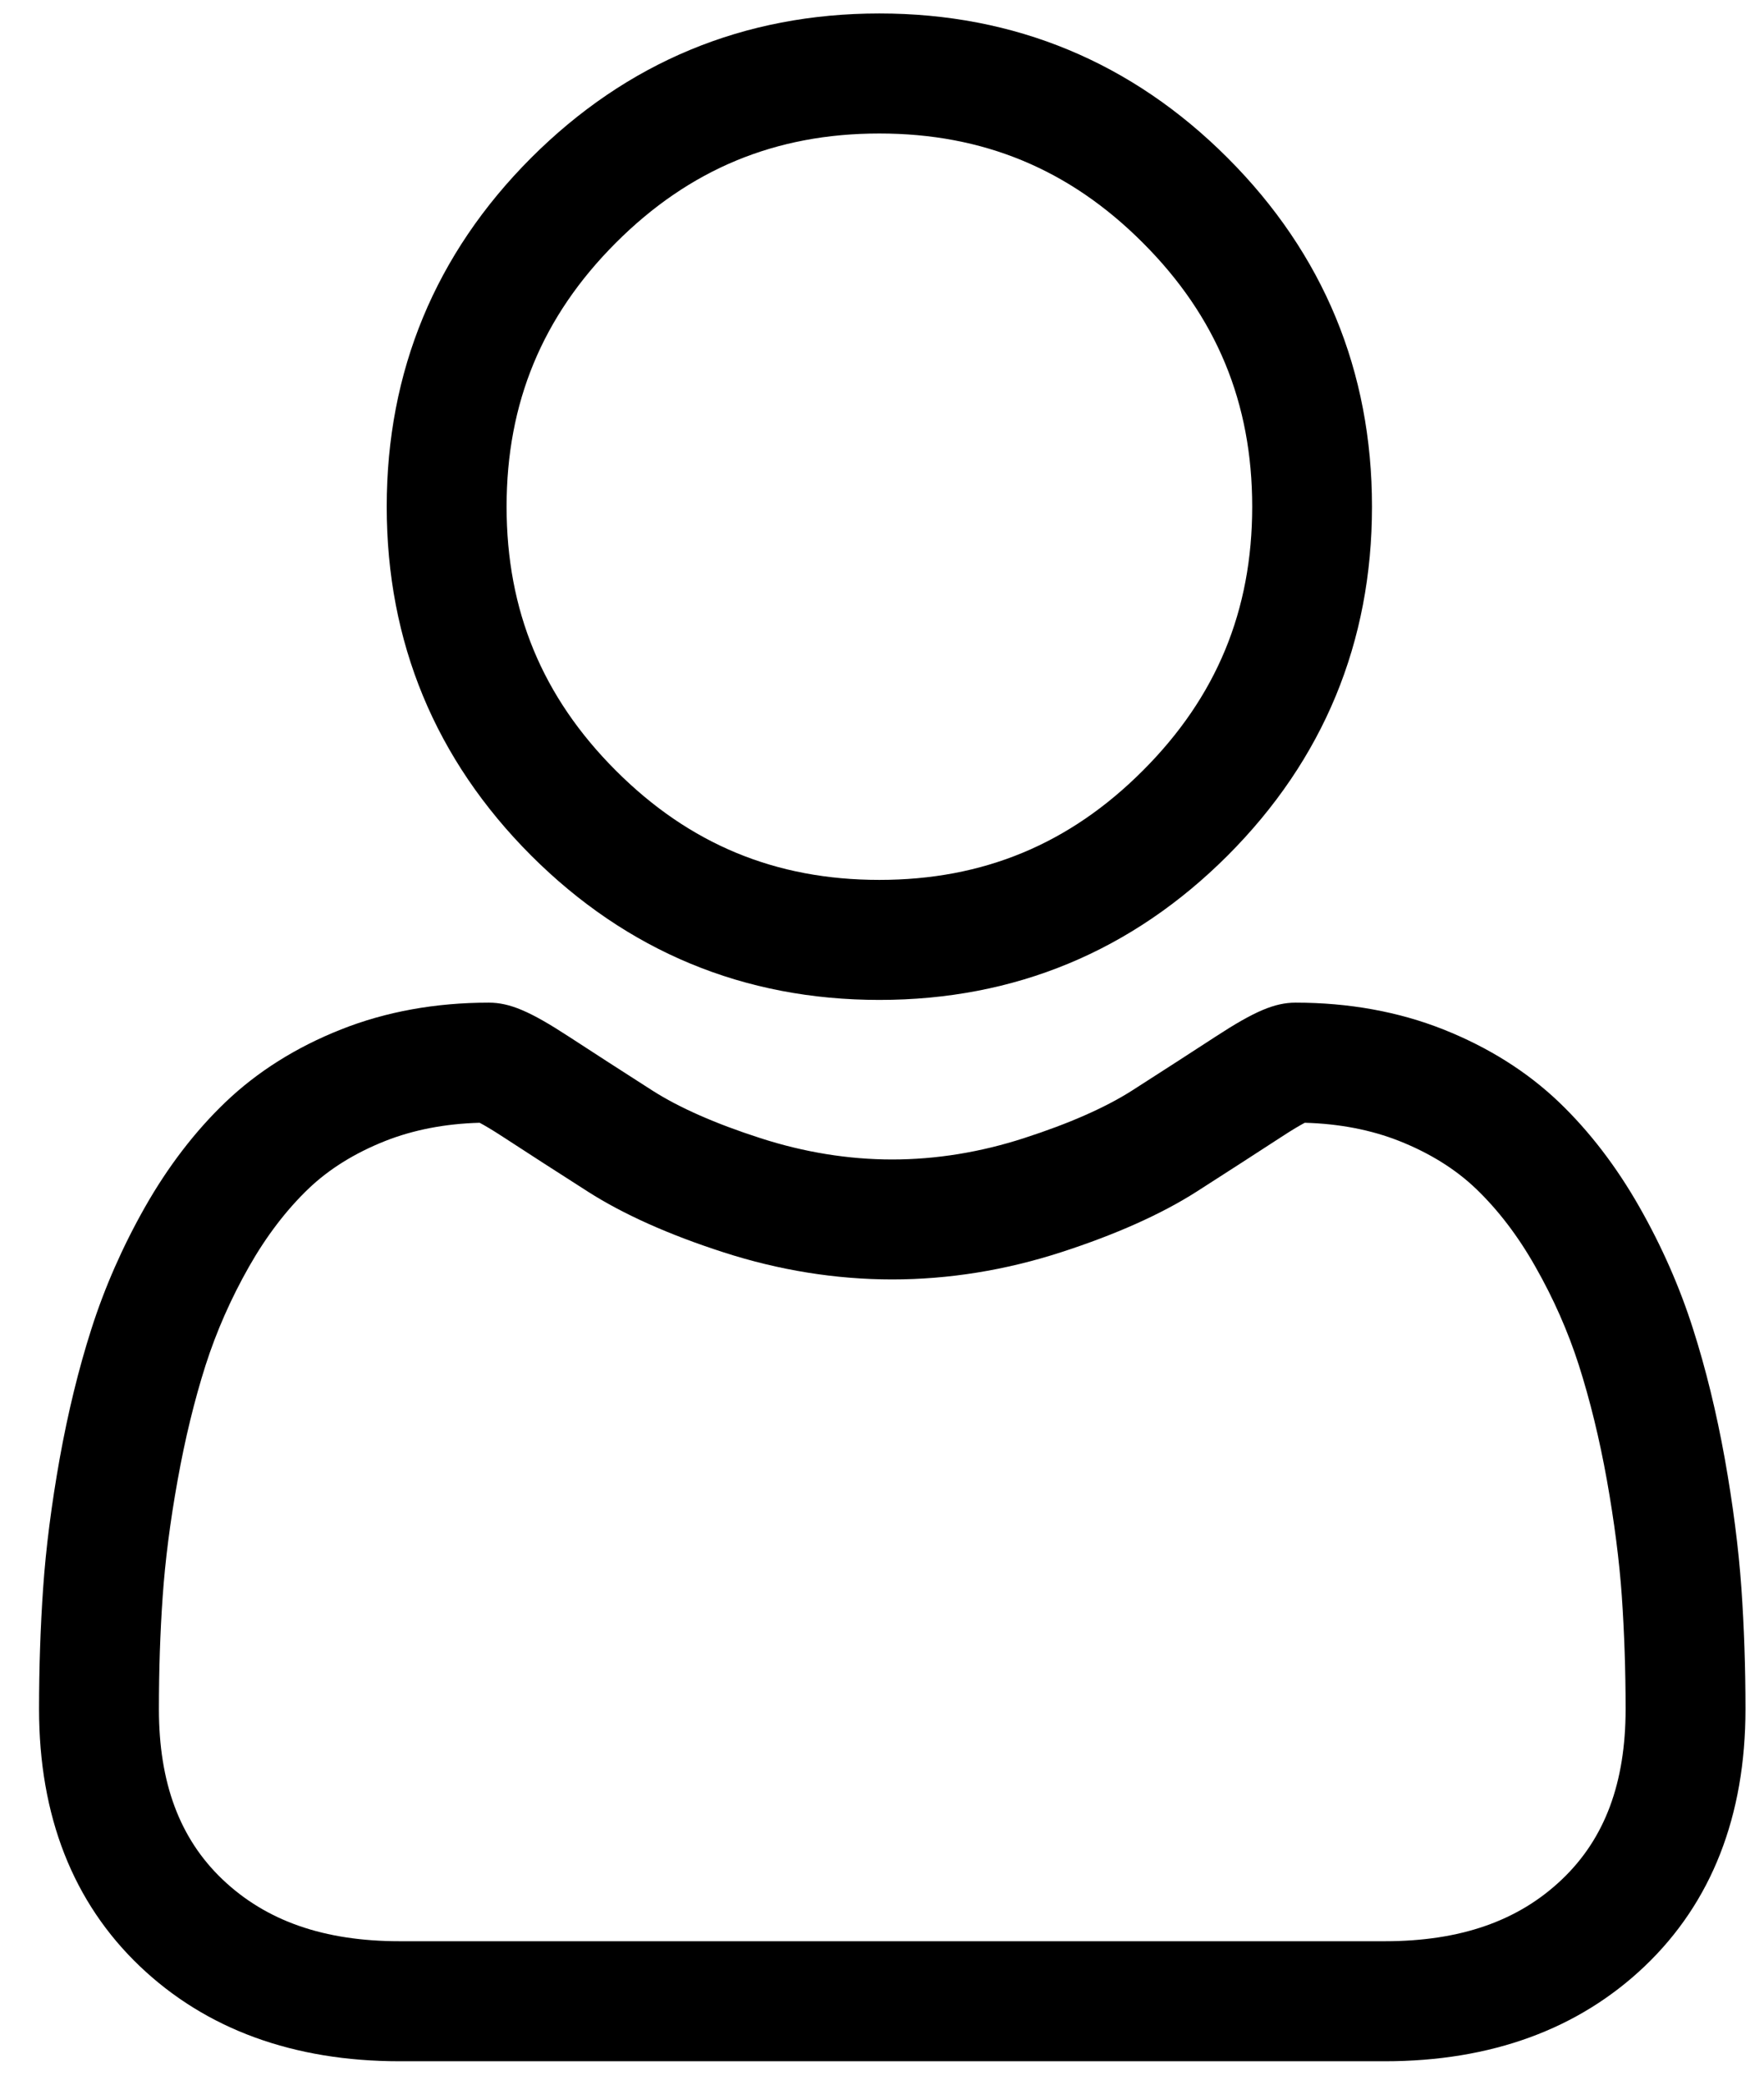
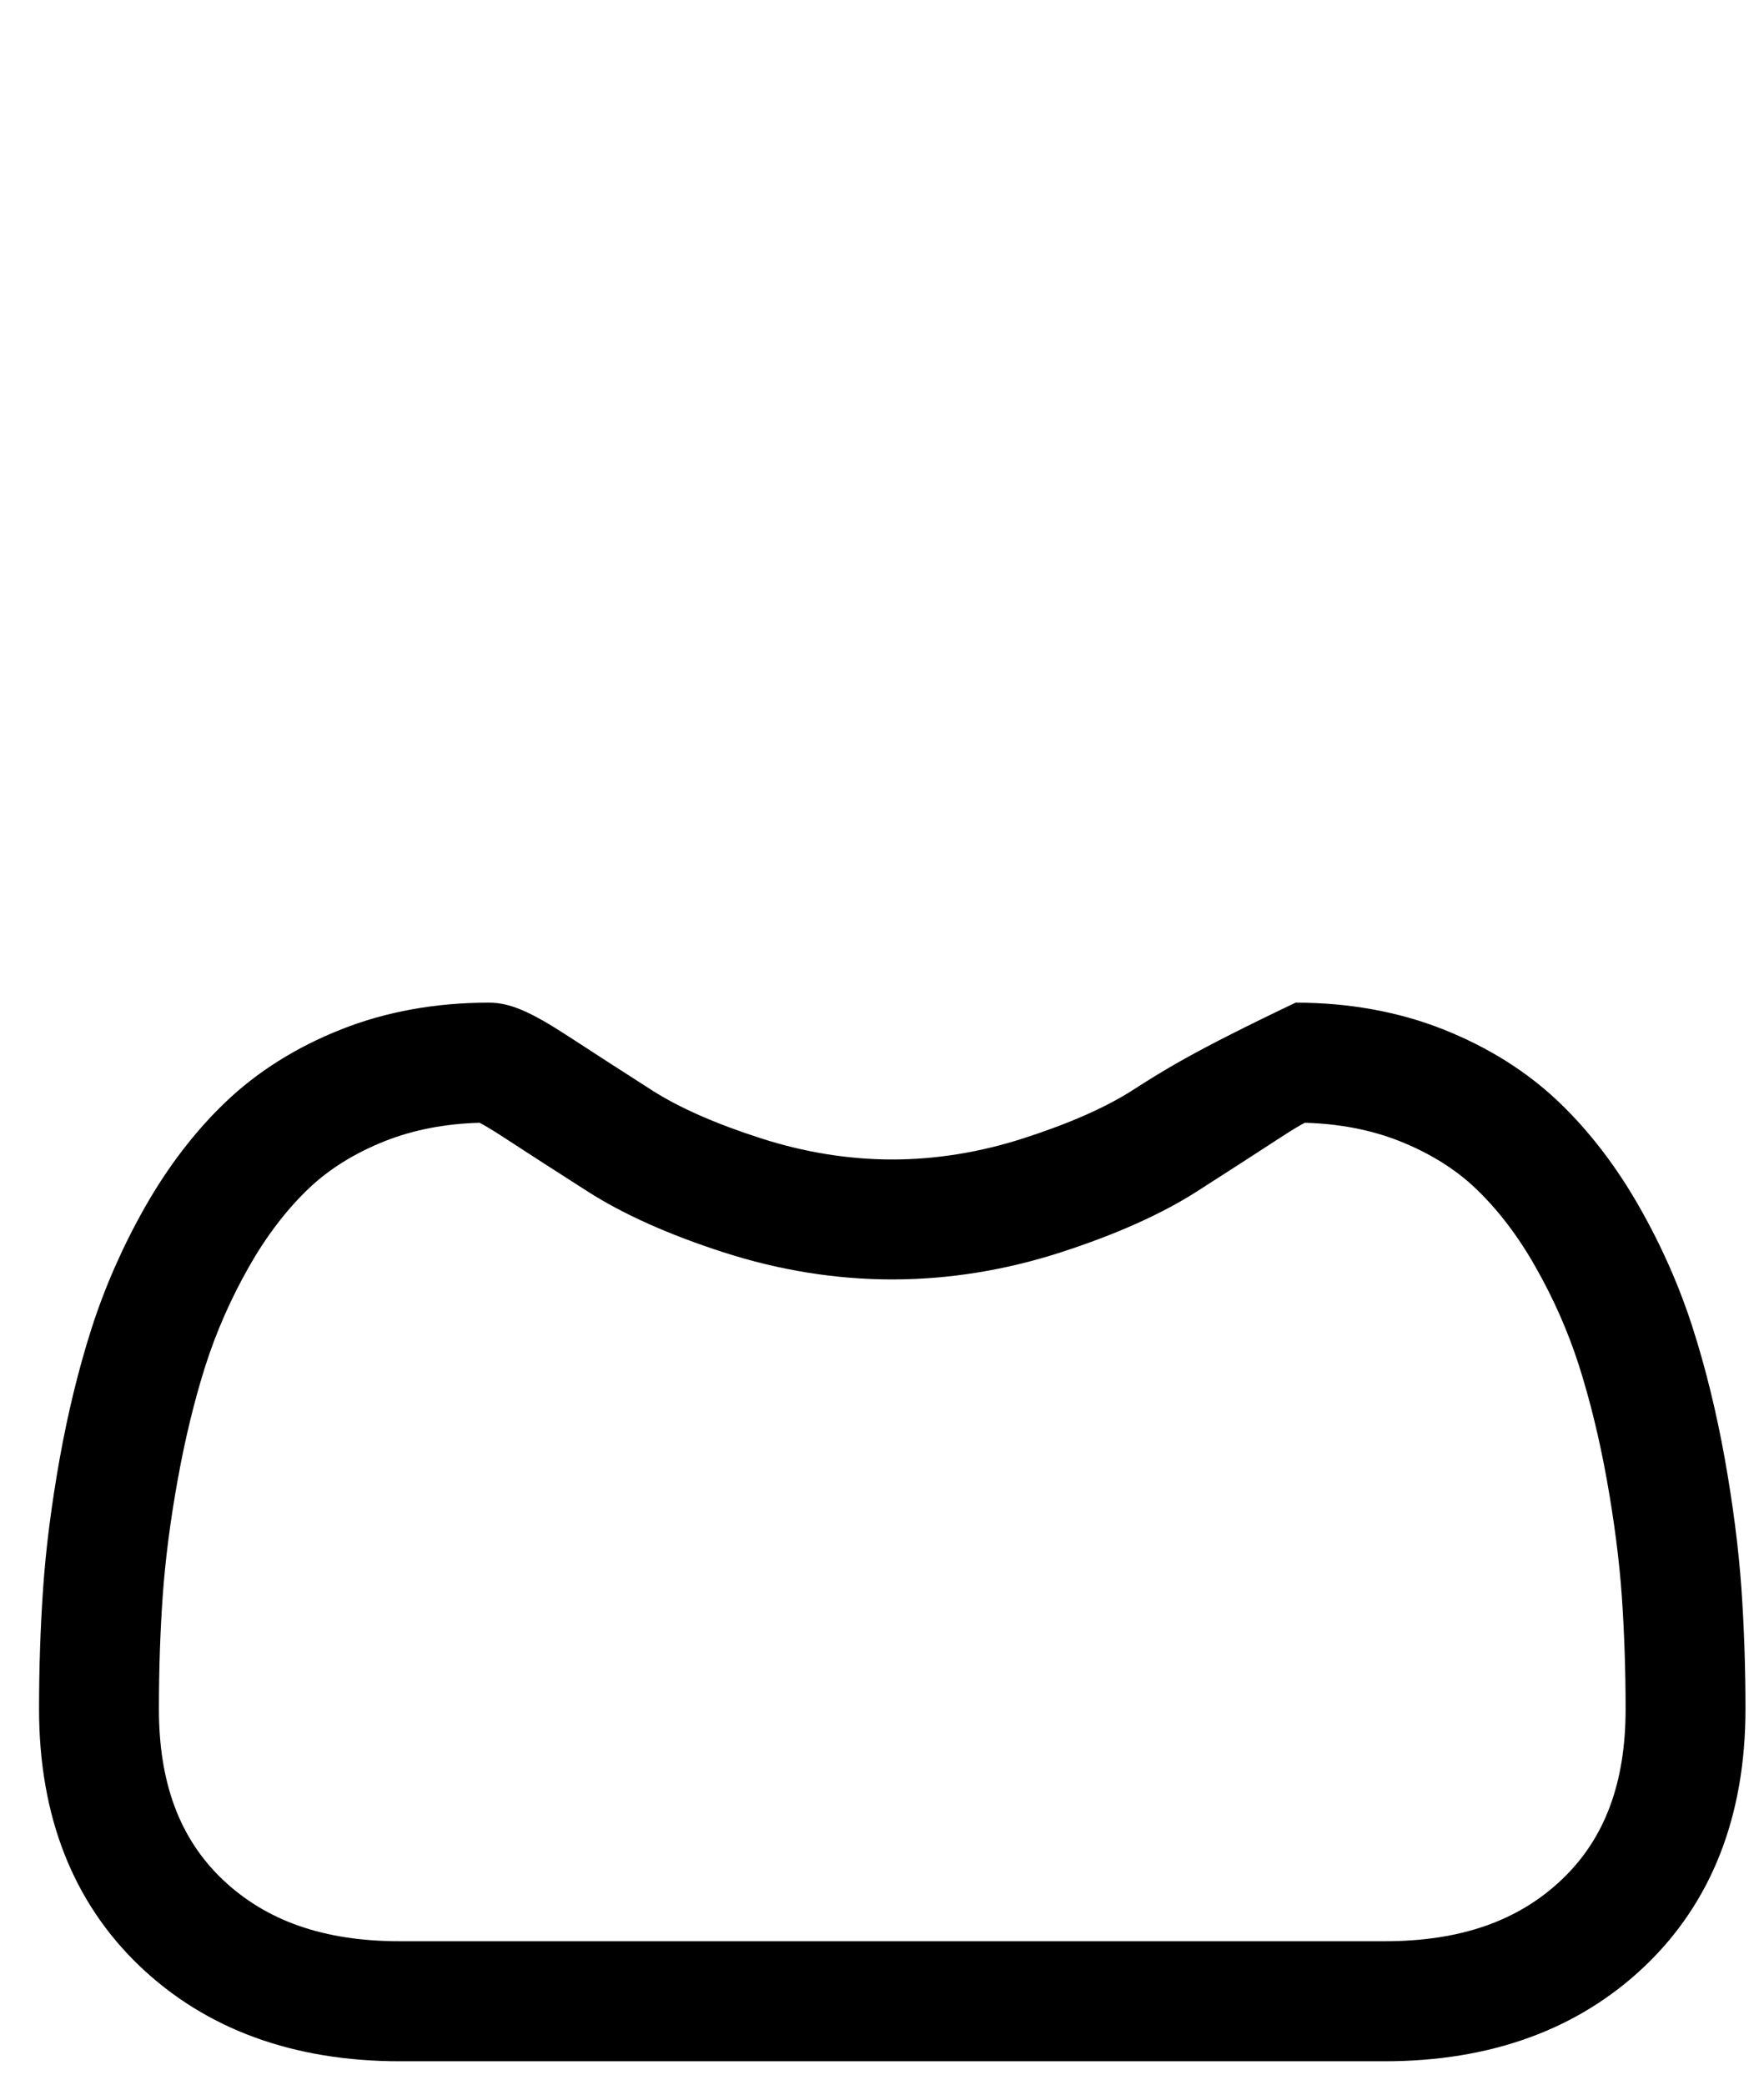
<svg xmlns="http://www.w3.org/2000/svg" width="22" height="26" viewBox="0 0 22 26" fill="none">
-   <path d="M10.967 12.471C12.655 12.471 14.117 11.865 15.312 10.669C16.506 9.473 17.111 8.01 17.111 6.319C17.111 4.63 16.506 3.166 15.311 1.97C14.117 0.775 12.655 0.168 10.967 0.168C9.279 0.168 7.817 0.775 6.623 1.97C5.429 3.166 4.823 4.63 4.823 6.319C4.823 8.01 5.429 9.473 6.623 10.669C7.818 11.864 9.279 12.471 10.967 12.471ZM7.68 3.029C8.597 2.111 9.672 1.665 10.967 1.665C12.262 1.665 13.338 2.111 14.254 3.029C15.171 3.946 15.617 5.023 15.617 6.319C15.617 7.616 15.171 8.693 14.254 9.61C13.338 10.528 12.262 10.974 10.967 10.974C9.672 10.974 8.597 10.528 7.68 9.61C6.764 8.693 6.318 7.616 6.318 6.319C6.318 5.023 6.764 3.946 7.68 3.029Z" fill="black" />
-   <path d="M21.718 19.807C21.683 19.309 21.613 18.766 21.511 18.193C21.407 17.616 21.274 17.07 21.114 16.571C20.95 16.055 20.726 15.546 20.448 15.057C20.161 14.551 19.823 14.11 19.444 13.747C19.047 13.367 18.562 13.062 18.001 12.839C17.441 12.617 16.821 12.505 16.158 12.505C15.898 12.505 15.646 12.612 15.16 12.929C14.86 13.124 14.51 13.351 14.119 13.601C13.785 13.814 13.333 14.013 12.773 14.194C12.228 14.371 11.674 14.461 11.127 14.461C10.581 14.461 10.027 14.371 9.481 14.194C8.922 14.014 8.469 13.814 8.136 13.601C7.749 13.353 7.398 13.127 7.095 12.929C6.609 12.612 6.357 12.505 6.096 12.505C5.433 12.505 4.813 12.617 4.254 12.839C3.693 13.061 3.208 13.367 2.811 13.747C2.432 14.11 2.094 14.551 1.807 15.057C1.53 15.546 1.306 16.055 1.141 16.571C0.981 17.07 0.848 17.616 0.744 18.193C0.642 18.766 0.572 19.309 0.538 19.807C0.504 20.295 0.487 20.803 0.487 21.316C0.487 22.649 0.91 23.728 1.745 24.524C2.569 25.309 3.66 25.708 4.986 25.708H17.269C18.596 25.708 19.686 25.309 20.511 24.524C21.346 23.729 21.769 22.649 21.769 21.315C21.769 20.801 21.752 20.293 21.718 19.807ZM19.48 23.44C18.936 23.959 18.212 24.211 17.269 24.211H4.986C4.043 24.211 3.32 23.959 2.775 23.44C2.241 22.931 1.982 22.236 1.982 21.316C1.982 20.837 1.997 20.364 2.029 19.911C2.06 19.466 2.122 18.977 2.216 18.457C2.308 17.945 2.425 17.463 2.564 17.027C2.698 16.609 2.88 16.195 3.106 15.797C3.322 15.417 3.571 15.091 3.845 14.828C4.101 14.582 4.424 14.381 4.805 14.23C5.157 14.091 5.552 14.015 5.982 14.003C6.034 14.031 6.128 14.084 6.279 14.183C6.586 14.383 6.94 14.612 7.332 14.862C7.773 15.144 8.342 15.399 9.021 15.618C9.716 15.843 10.424 15.957 11.127 15.957C11.831 15.957 12.539 15.843 13.233 15.618C13.913 15.398 14.482 15.144 14.924 14.862C15.325 14.605 15.669 14.383 15.976 14.183C16.127 14.084 16.22 14.031 16.273 14.003C16.703 14.015 17.098 14.091 17.45 14.23C17.831 14.381 18.154 14.582 18.41 14.828C18.684 15.091 18.933 15.416 19.148 15.797C19.375 16.195 19.557 16.609 19.691 17.027C19.83 17.463 19.948 17.945 20.04 18.457C20.133 18.978 20.196 19.467 20.227 19.911V19.912C20.258 20.363 20.274 20.836 20.274 21.316C20.274 22.236 20.015 22.931 19.48 23.44Z" fill="black" />
+   <path d="M21.718 19.807C21.683 19.309 21.613 18.766 21.511 18.193C21.407 17.616 21.274 17.07 21.114 16.571C20.95 16.055 20.726 15.546 20.448 15.057C20.161 14.551 19.823 14.11 19.444 13.747C19.047 13.367 18.562 13.062 18.001 12.839C17.441 12.617 16.821 12.505 16.158 12.505C14.86 13.124 14.51 13.351 14.119 13.601C13.785 13.814 13.333 14.013 12.773 14.194C12.228 14.371 11.674 14.461 11.127 14.461C10.581 14.461 10.027 14.371 9.481 14.194C8.922 14.014 8.469 13.814 8.136 13.601C7.749 13.353 7.398 13.127 7.095 12.929C6.609 12.612 6.357 12.505 6.096 12.505C5.433 12.505 4.813 12.617 4.254 12.839C3.693 13.061 3.208 13.367 2.811 13.747C2.432 14.11 2.094 14.551 1.807 15.057C1.53 15.546 1.306 16.055 1.141 16.571C0.981 17.07 0.848 17.616 0.744 18.193C0.642 18.766 0.572 19.309 0.538 19.807C0.504 20.295 0.487 20.803 0.487 21.316C0.487 22.649 0.91 23.728 1.745 24.524C2.569 25.309 3.66 25.708 4.986 25.708H17.269C18.596 25.708 19.686 25.309 20.511 24.524C21.346 23.729 21.769 22.649 21.769 21.315C21.769 20.801 21.752 20.293 21.718 19.807ZM19.48 23.44C18.936 23.959 18.212 24.211 17.269 24.211H4.986C4.043 24.211 3.32 23.959 2.775 23.44C2.241 22.931 1.982 22.236 1.982 21.316C1.982 20.837 1.997 20.364 2.029 19.911C2.06 19.466 2.122 18.977 2.216 18.457C2.308 17.945 2.425 17.463 2.564 17.027C2.698 16.609 2.88 16.195 3.106 15.797C3.322 15.417 3.571 15.091 3.845 14.828C4.101 14.582 4.424 14.381 4.805 14.23C5.157 14.091 5.552 14.015 5.982 14.003C6.034 14.031 6.128 14.084 6.279 14.183C6.586 14.383 6.94 14.612 7.332 14.862C7.773 15.144 8.342 15.399 9.021 15.618C9.716 15.843 10.424 15.957 11.127 15.957C11.831 15.957 12.539 15.843 13.233 15.618C13.913 15.398 14.482 15.144 14.924 14.862C15.325 14.605 15.669 14.383 15.976 14.183C16.127 14.084 16.22 14.031 16.273 14.003C16.703 14.015 17.098 14.091 17.45 14.23C17.831 14.381 18.154 14.582 18.41 14.828C18.684 15.091 18.933 15.416 19.148 15.797C19.375 16.195 19.557 16.609 19.691 17.027C19.83 17.463 19.948 17.945 20.04 18.457C20.133 18.978 20.196 19.467 20.227 19.911V19.912C20.258 20.363 20.274 20.836 20.274 21.316C20.274 22.236 20.015 22.931 19.48 23.44Z" fill="black" />
</svg>